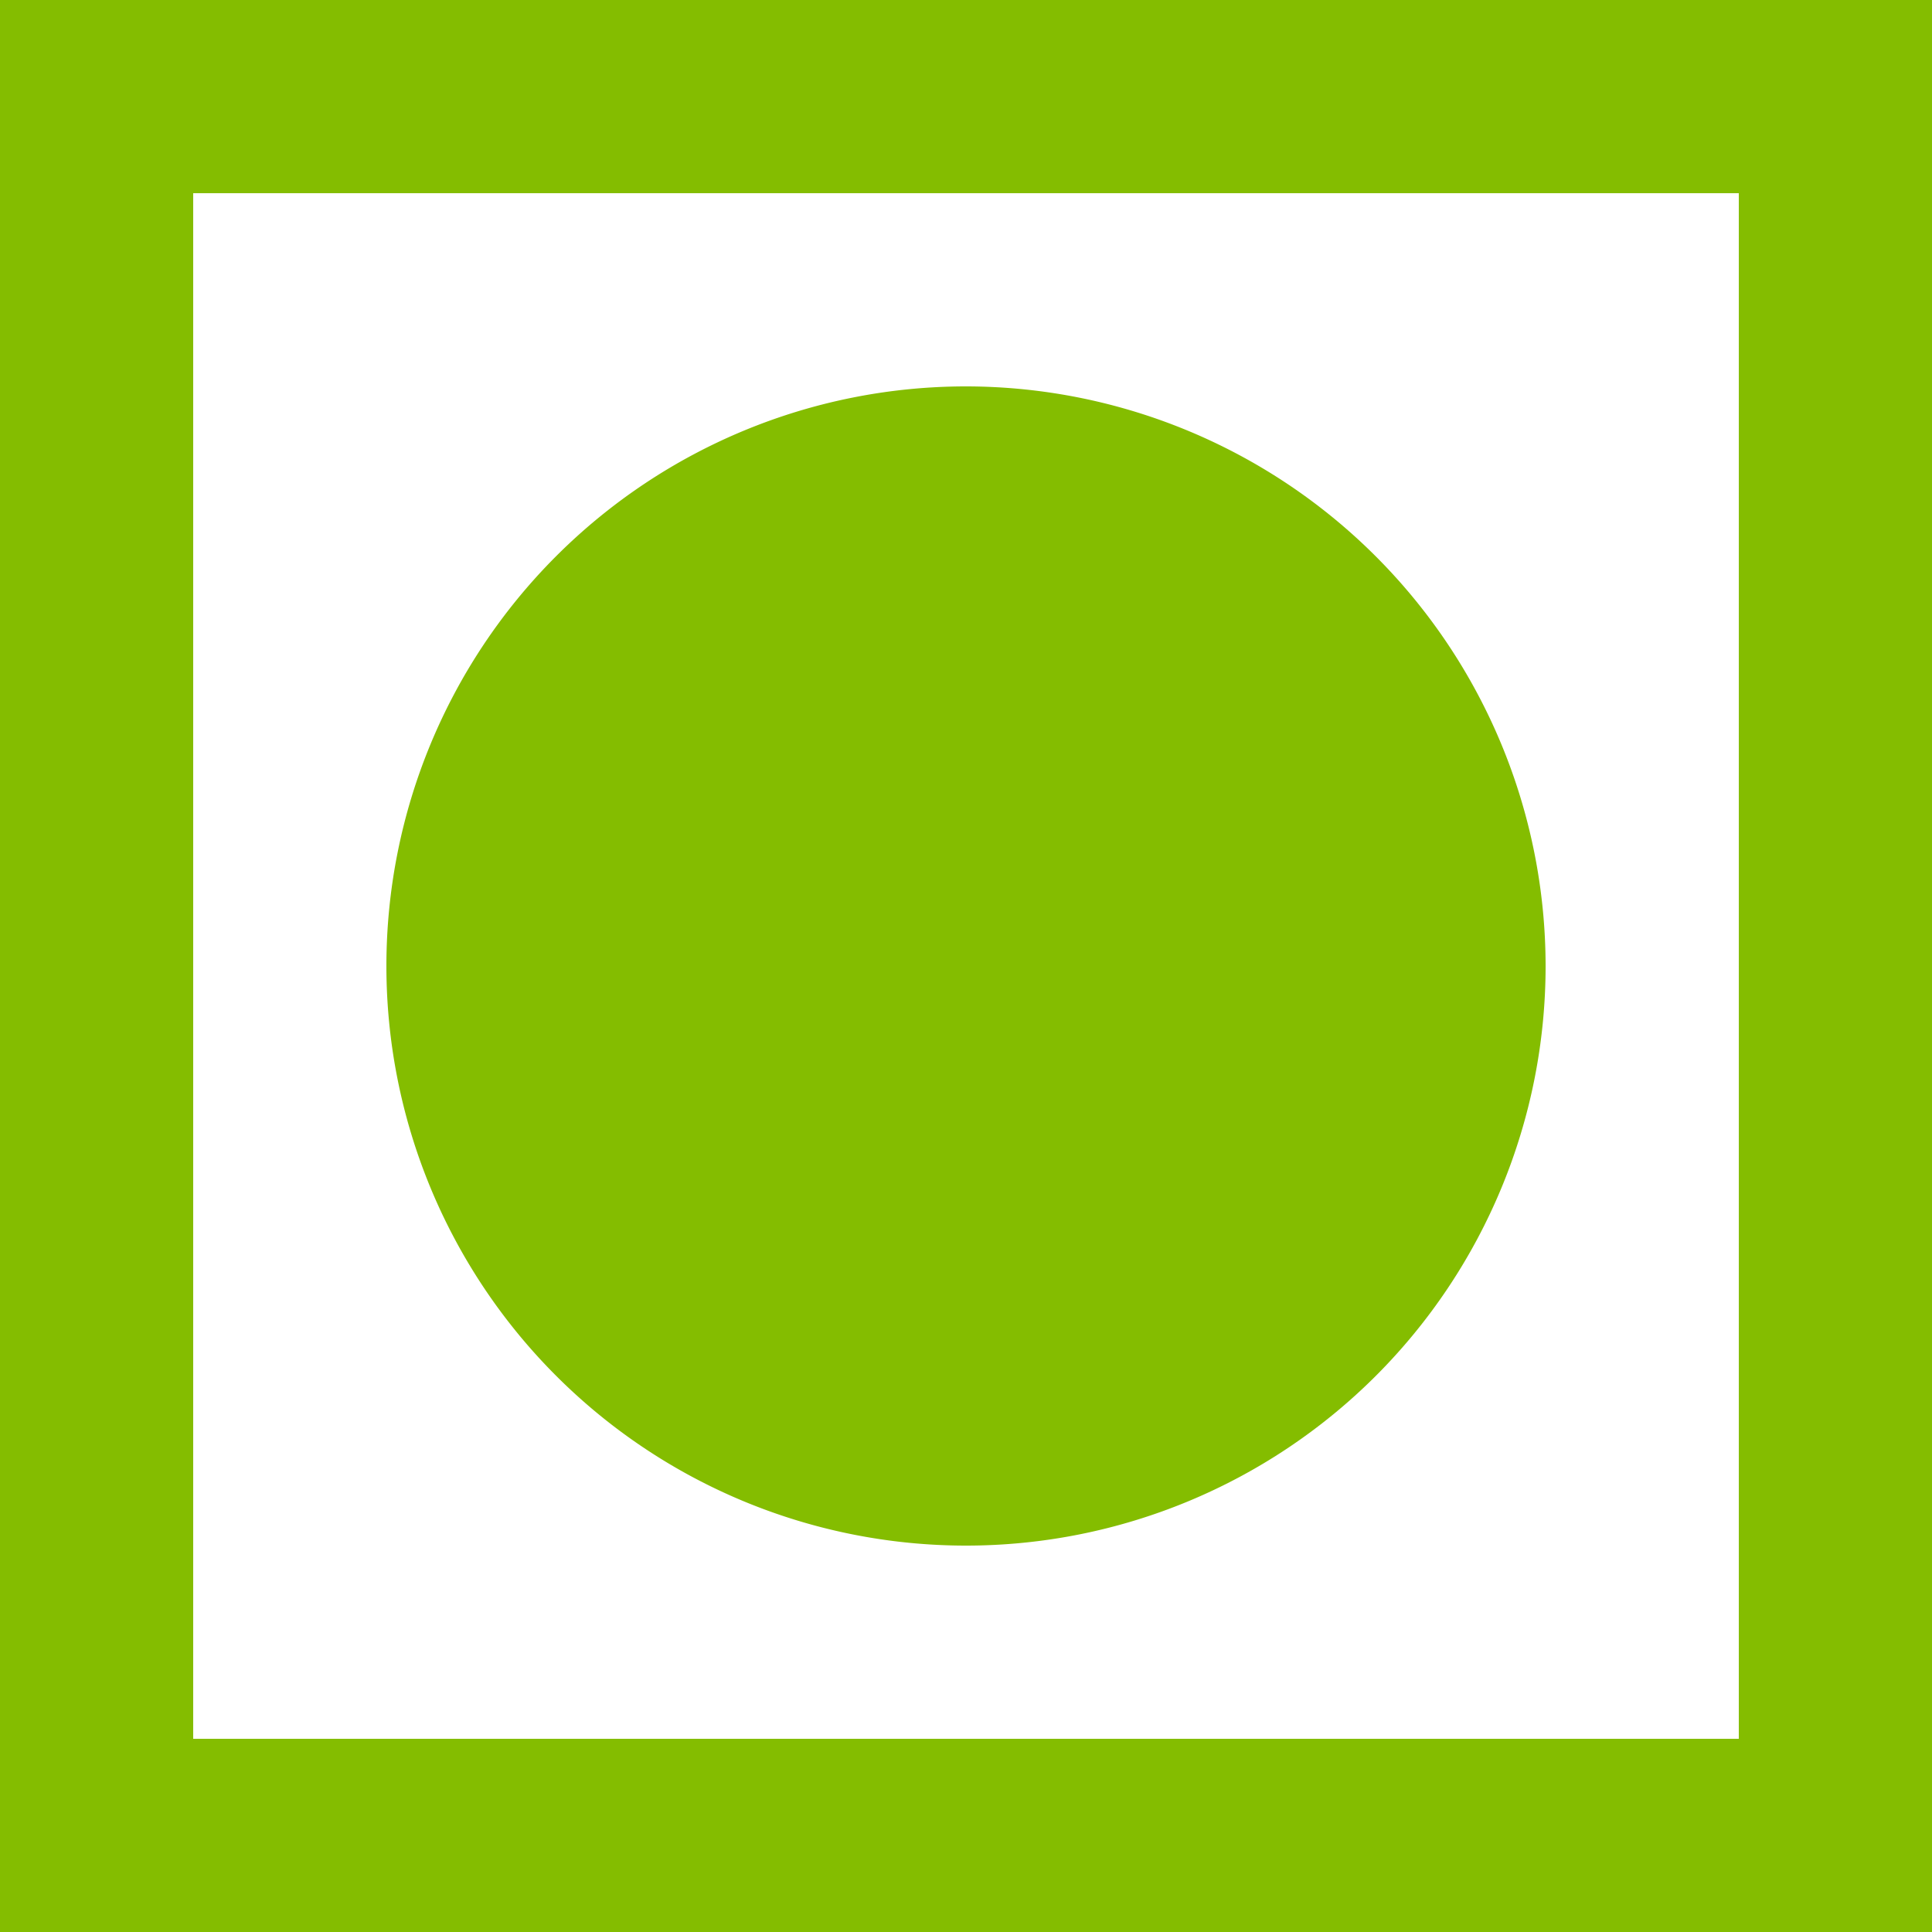
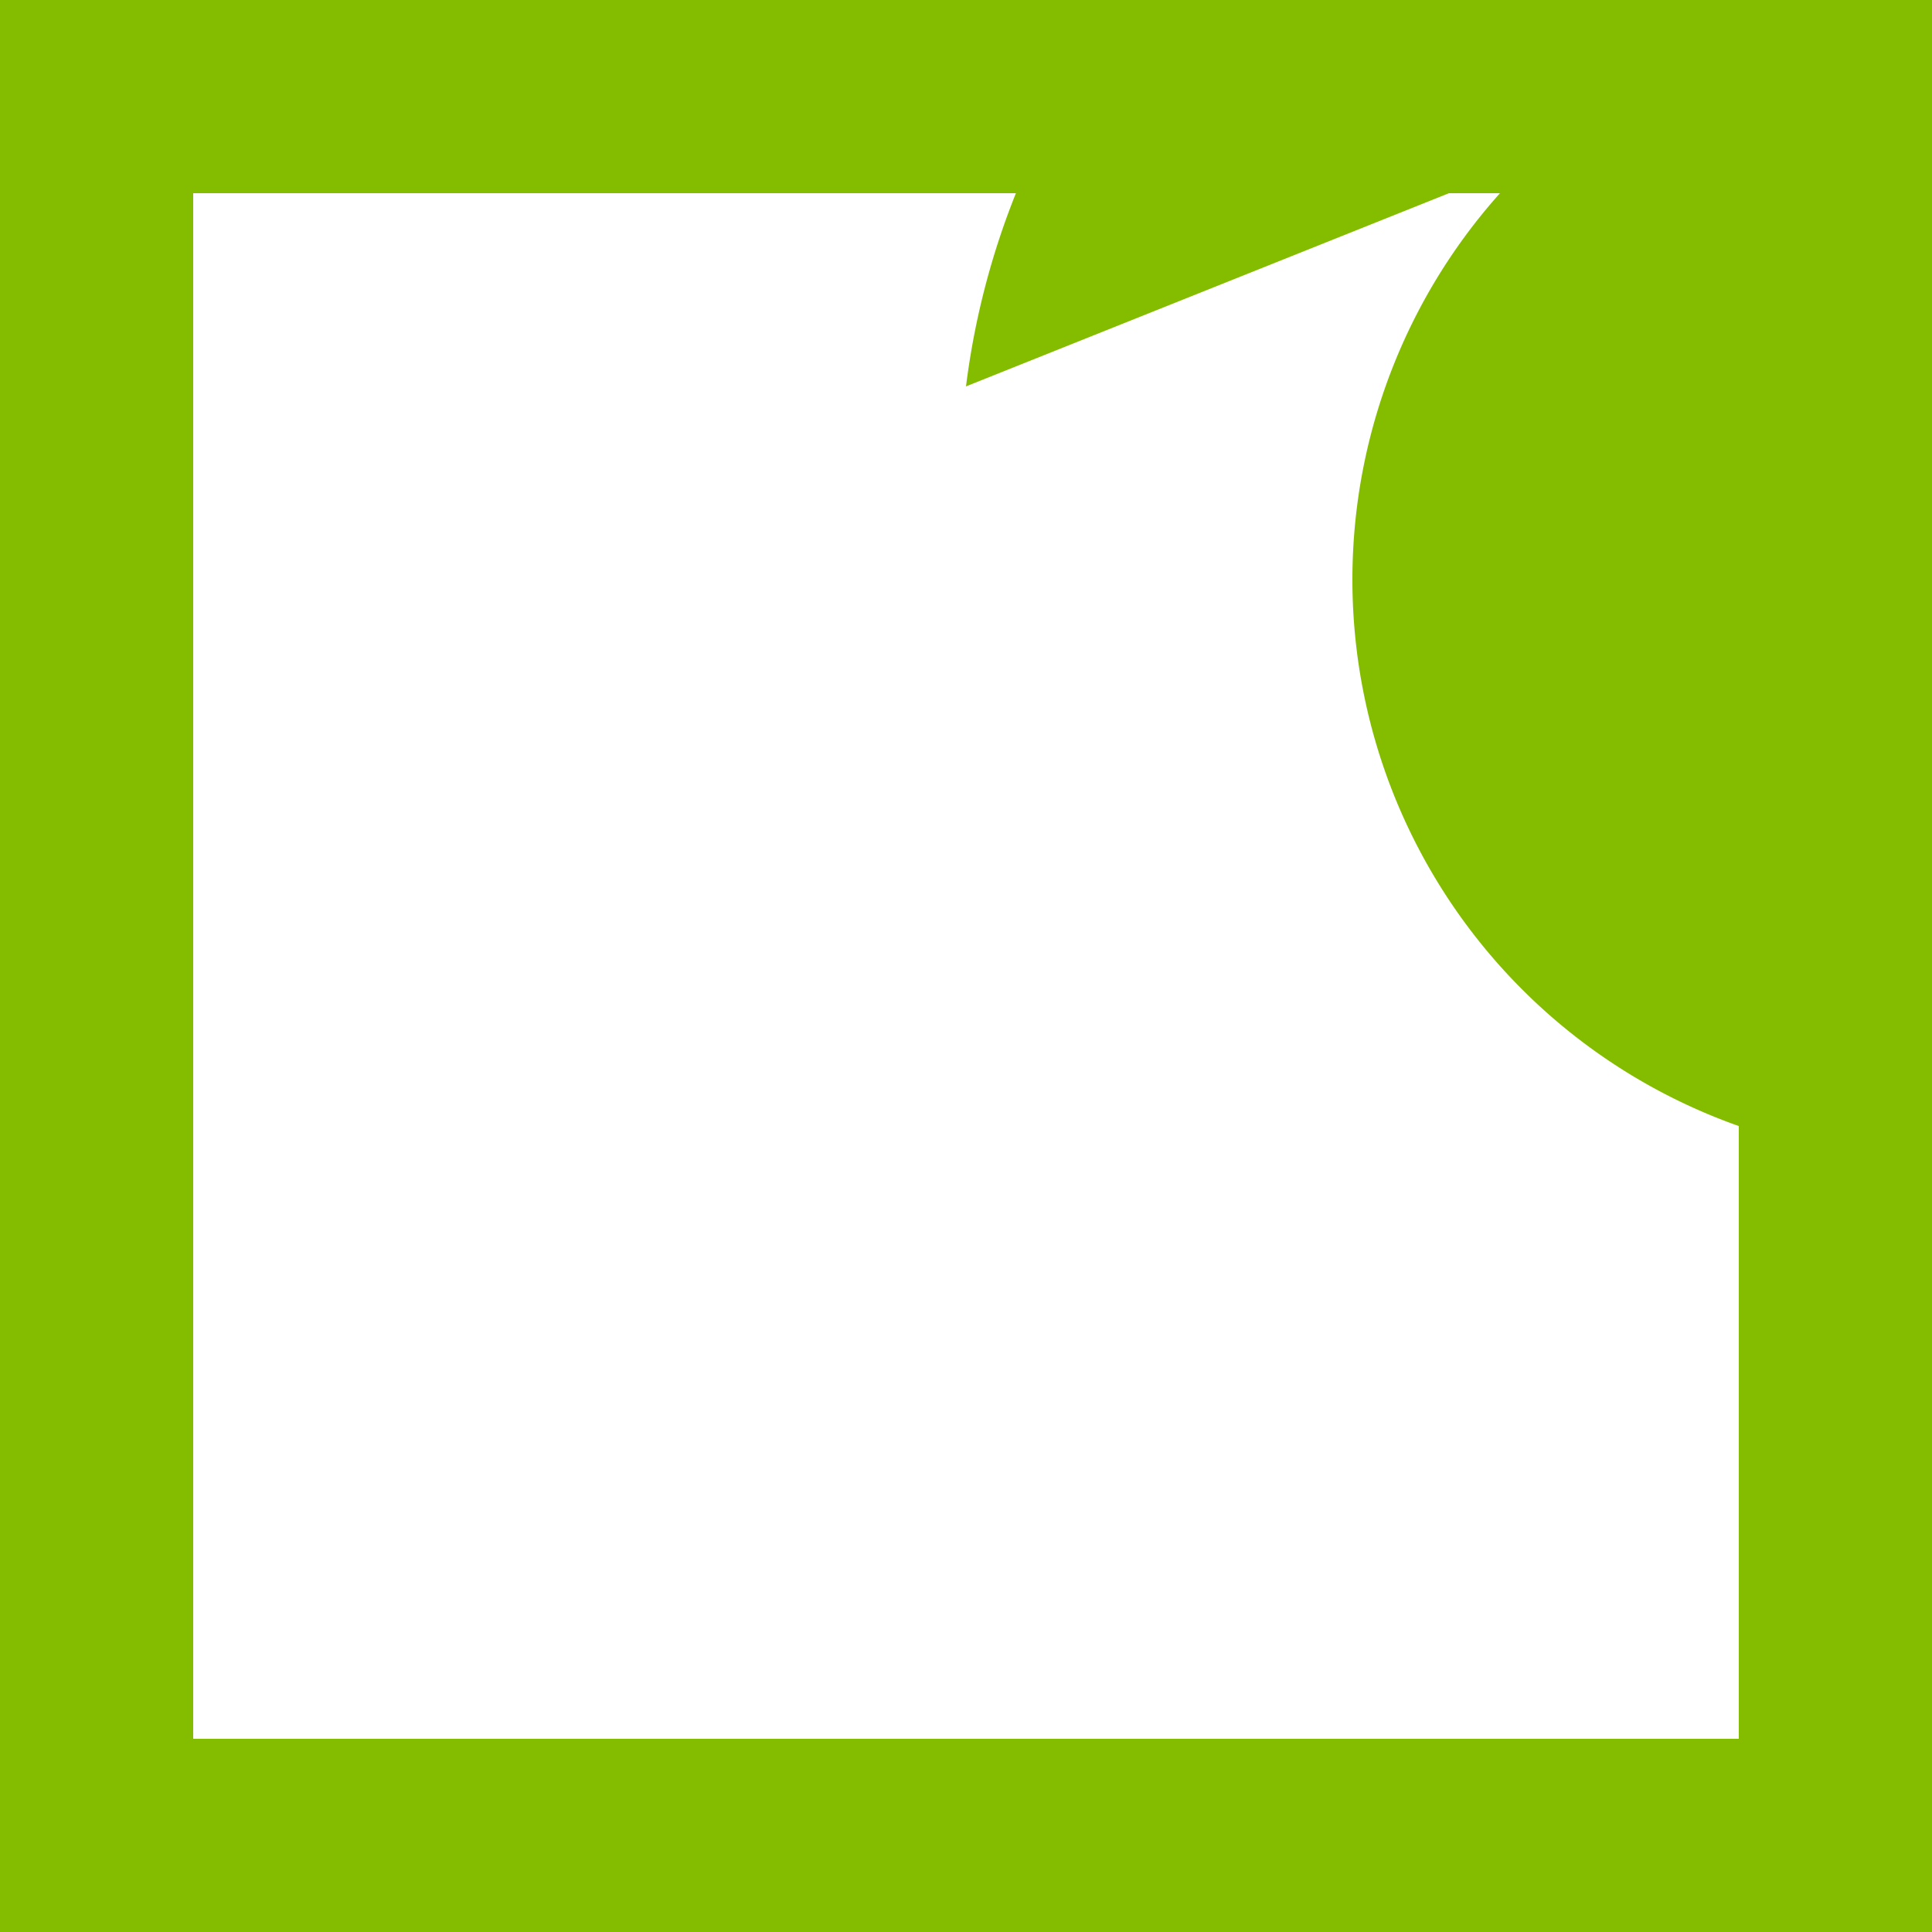
<svg xmlns="http://www.w3.org/2000/svg" width="30" height="30" viewBox="0 0 30 30">
-   <path id="vegetarian" d="M30,6V30H6V6H30m3-3H3V33H33V3M18,9a9,9,0,1,0,9,9A9.007,9.007,0,0,0,18,9Z" transform="translate(-3 -3)" fill="#84bd00" />
+   <path id="vegetarian" d="M30,6V30H6V6H30m3-3H3V33H33V3a9,9,0,1,0,9,9A9.007,9.007,0,0,0,18,9Z" transform="translate(-3 -3)" fill="#84bd00" />
</svg>